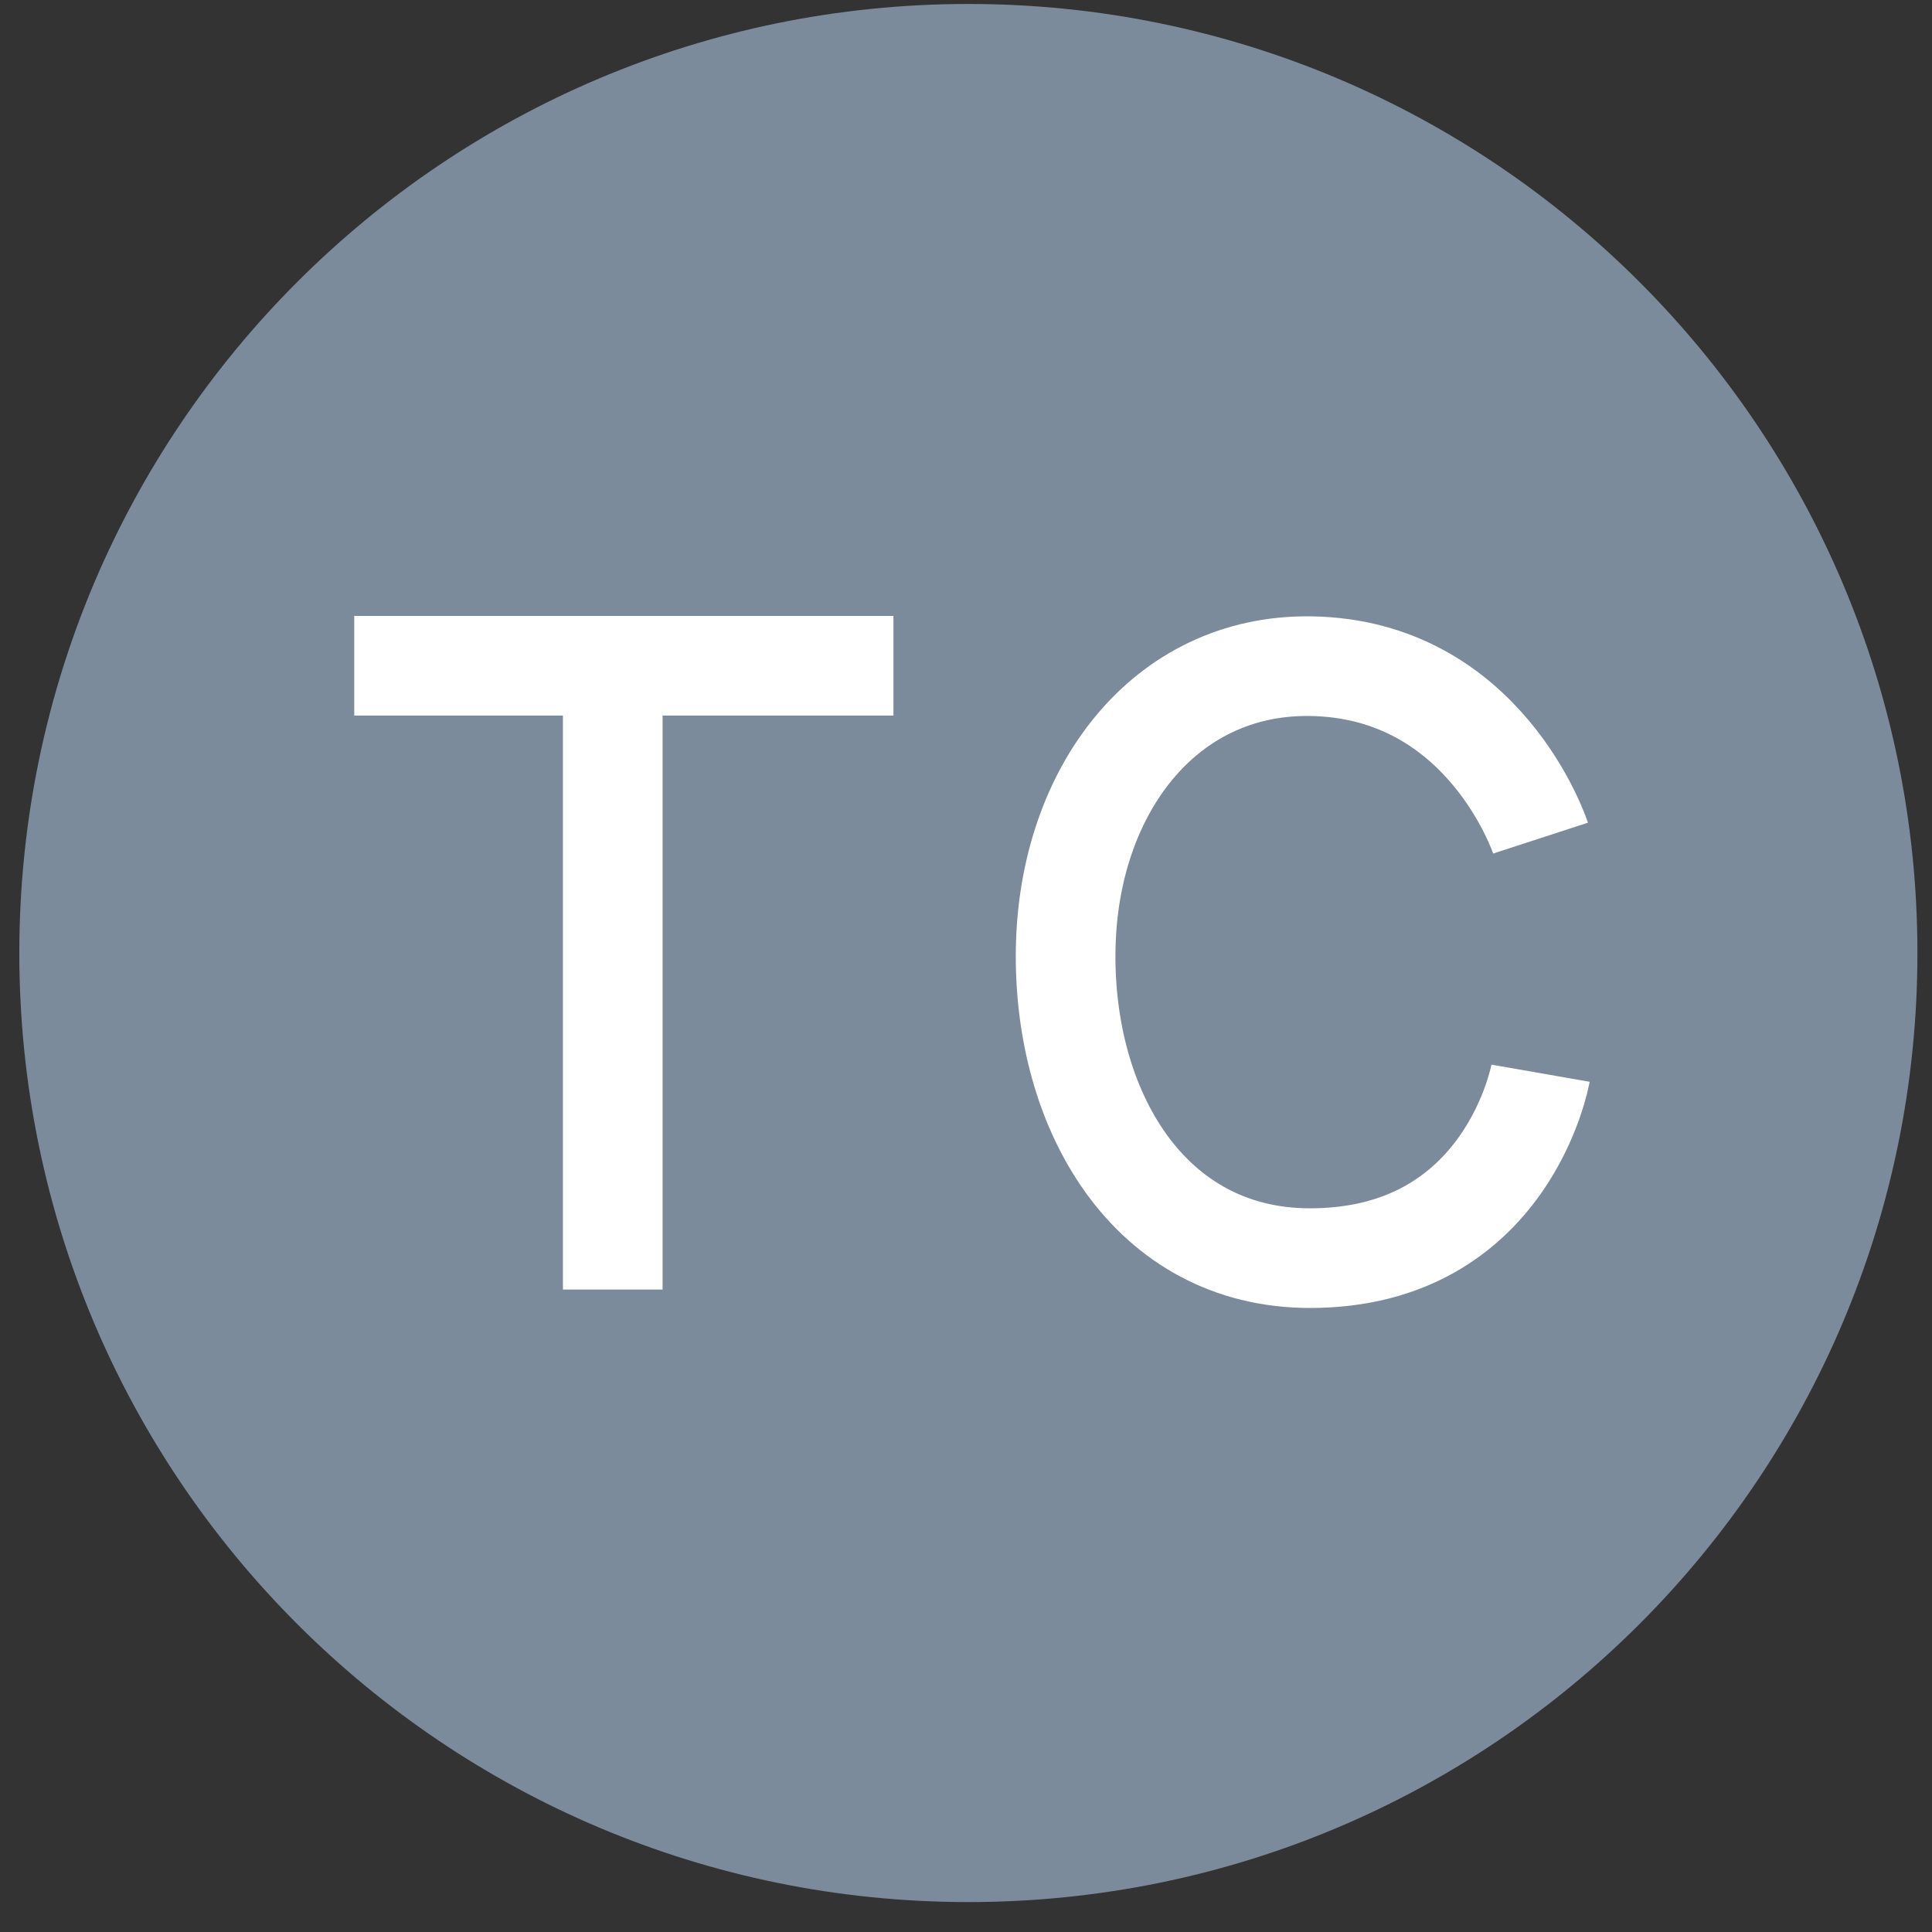
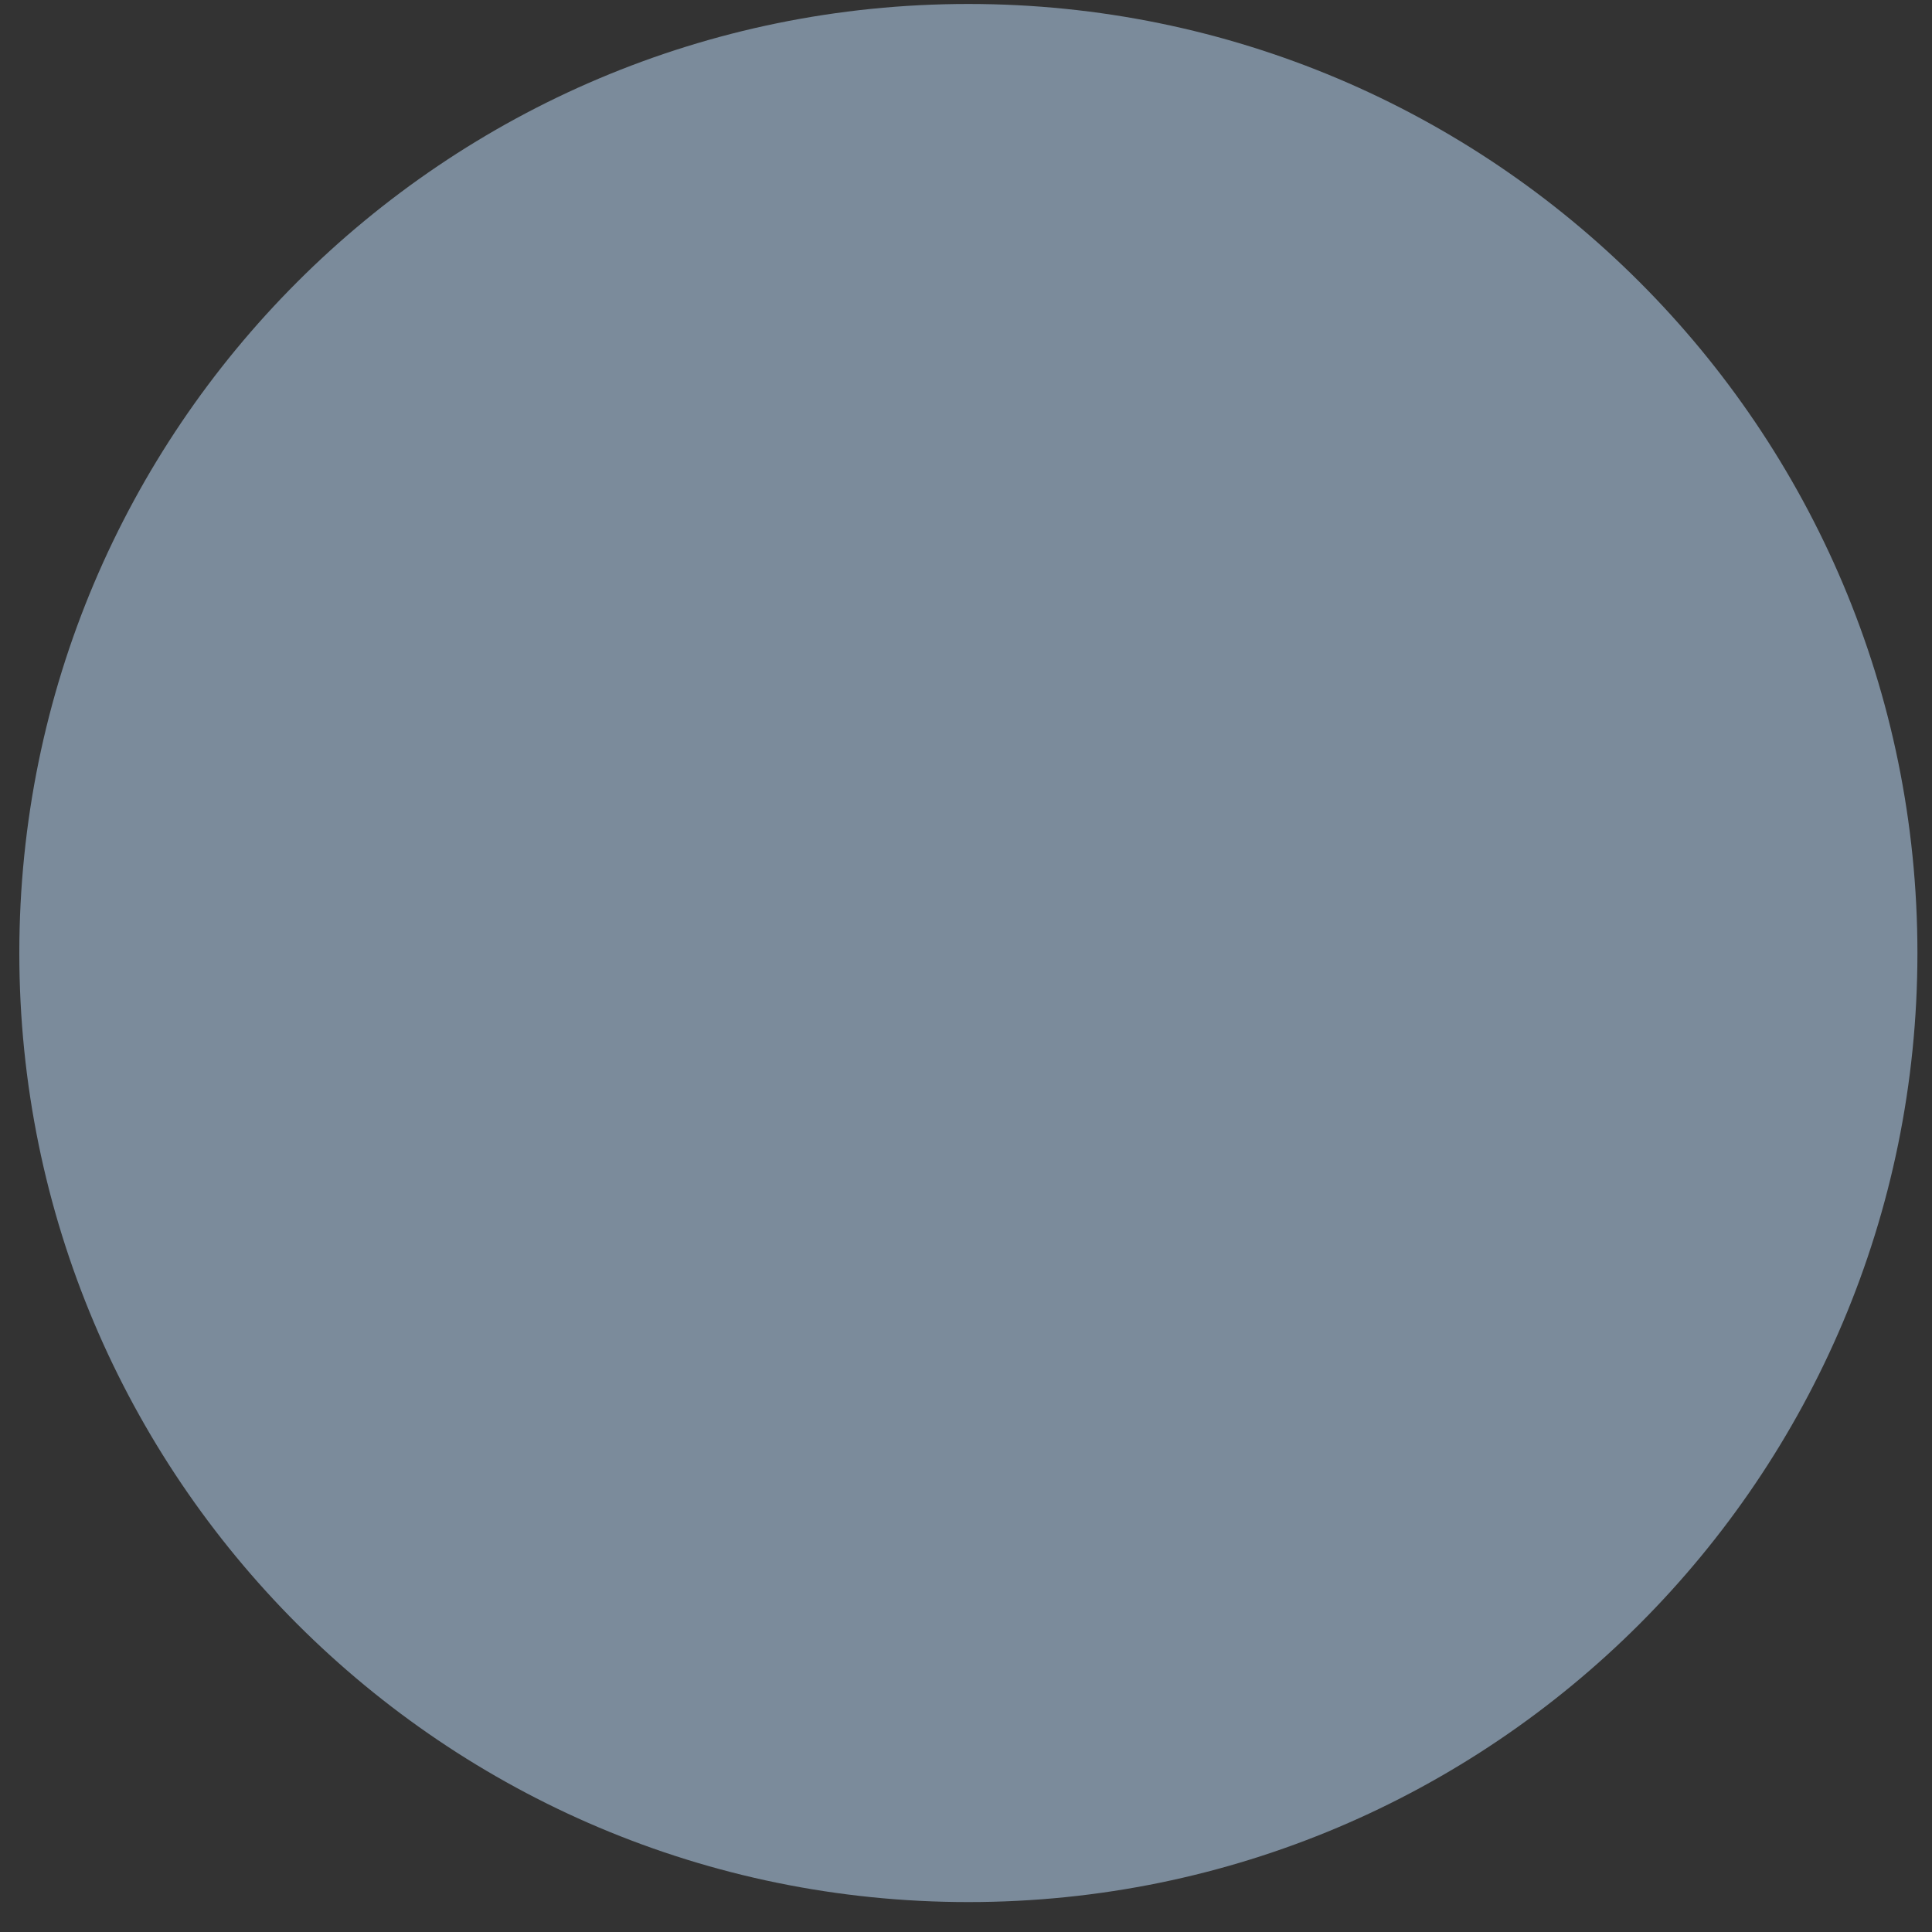
<svg xmlns="http://www.w3.org/2000/svg" width="57" height="57" viewBox="0 0 57 57" fill="none">
  <rect x="0" y="0" width="57" height="57" fill="#333333" stroke="none" />
  <g clip-path="url(#clip0_6764_202)">
    <path d="M0.57 28.117C0.57 43.581 13.106 56.117 28.57 56.117C44.034 56.117 56.57 43.581 56.57 28.117C56.57 12.653 44.034 0.117 28.57 0.117C13.106 0.117 0.57 12.653 0.57 28.117Z" fill="#7B8B9B" />
-     <path d="M18.078 38.046V19.641M18.078 19.641H10.451M18.078 19.641H26.359M45.451 24.727C45.451 24.727 43.82 19.718 38.65 19.654C34.345 19.601 31.527 23.336 31.441 27.983C31.354 32.733 33.889 37.119 38.65 37.119C44.498 37.119 45.451 31.663 45.451 31.663" stroke="white" stroke-width="2.94" />
  </g>
  <defs>
    <clipPath id="clip0_6764_202">
      <rect width="56" height="56" fill="white" transform="matrix(-1 0 0 -1 56.57 56.117)" />
    </clipPath>
  </defs>
</svg>